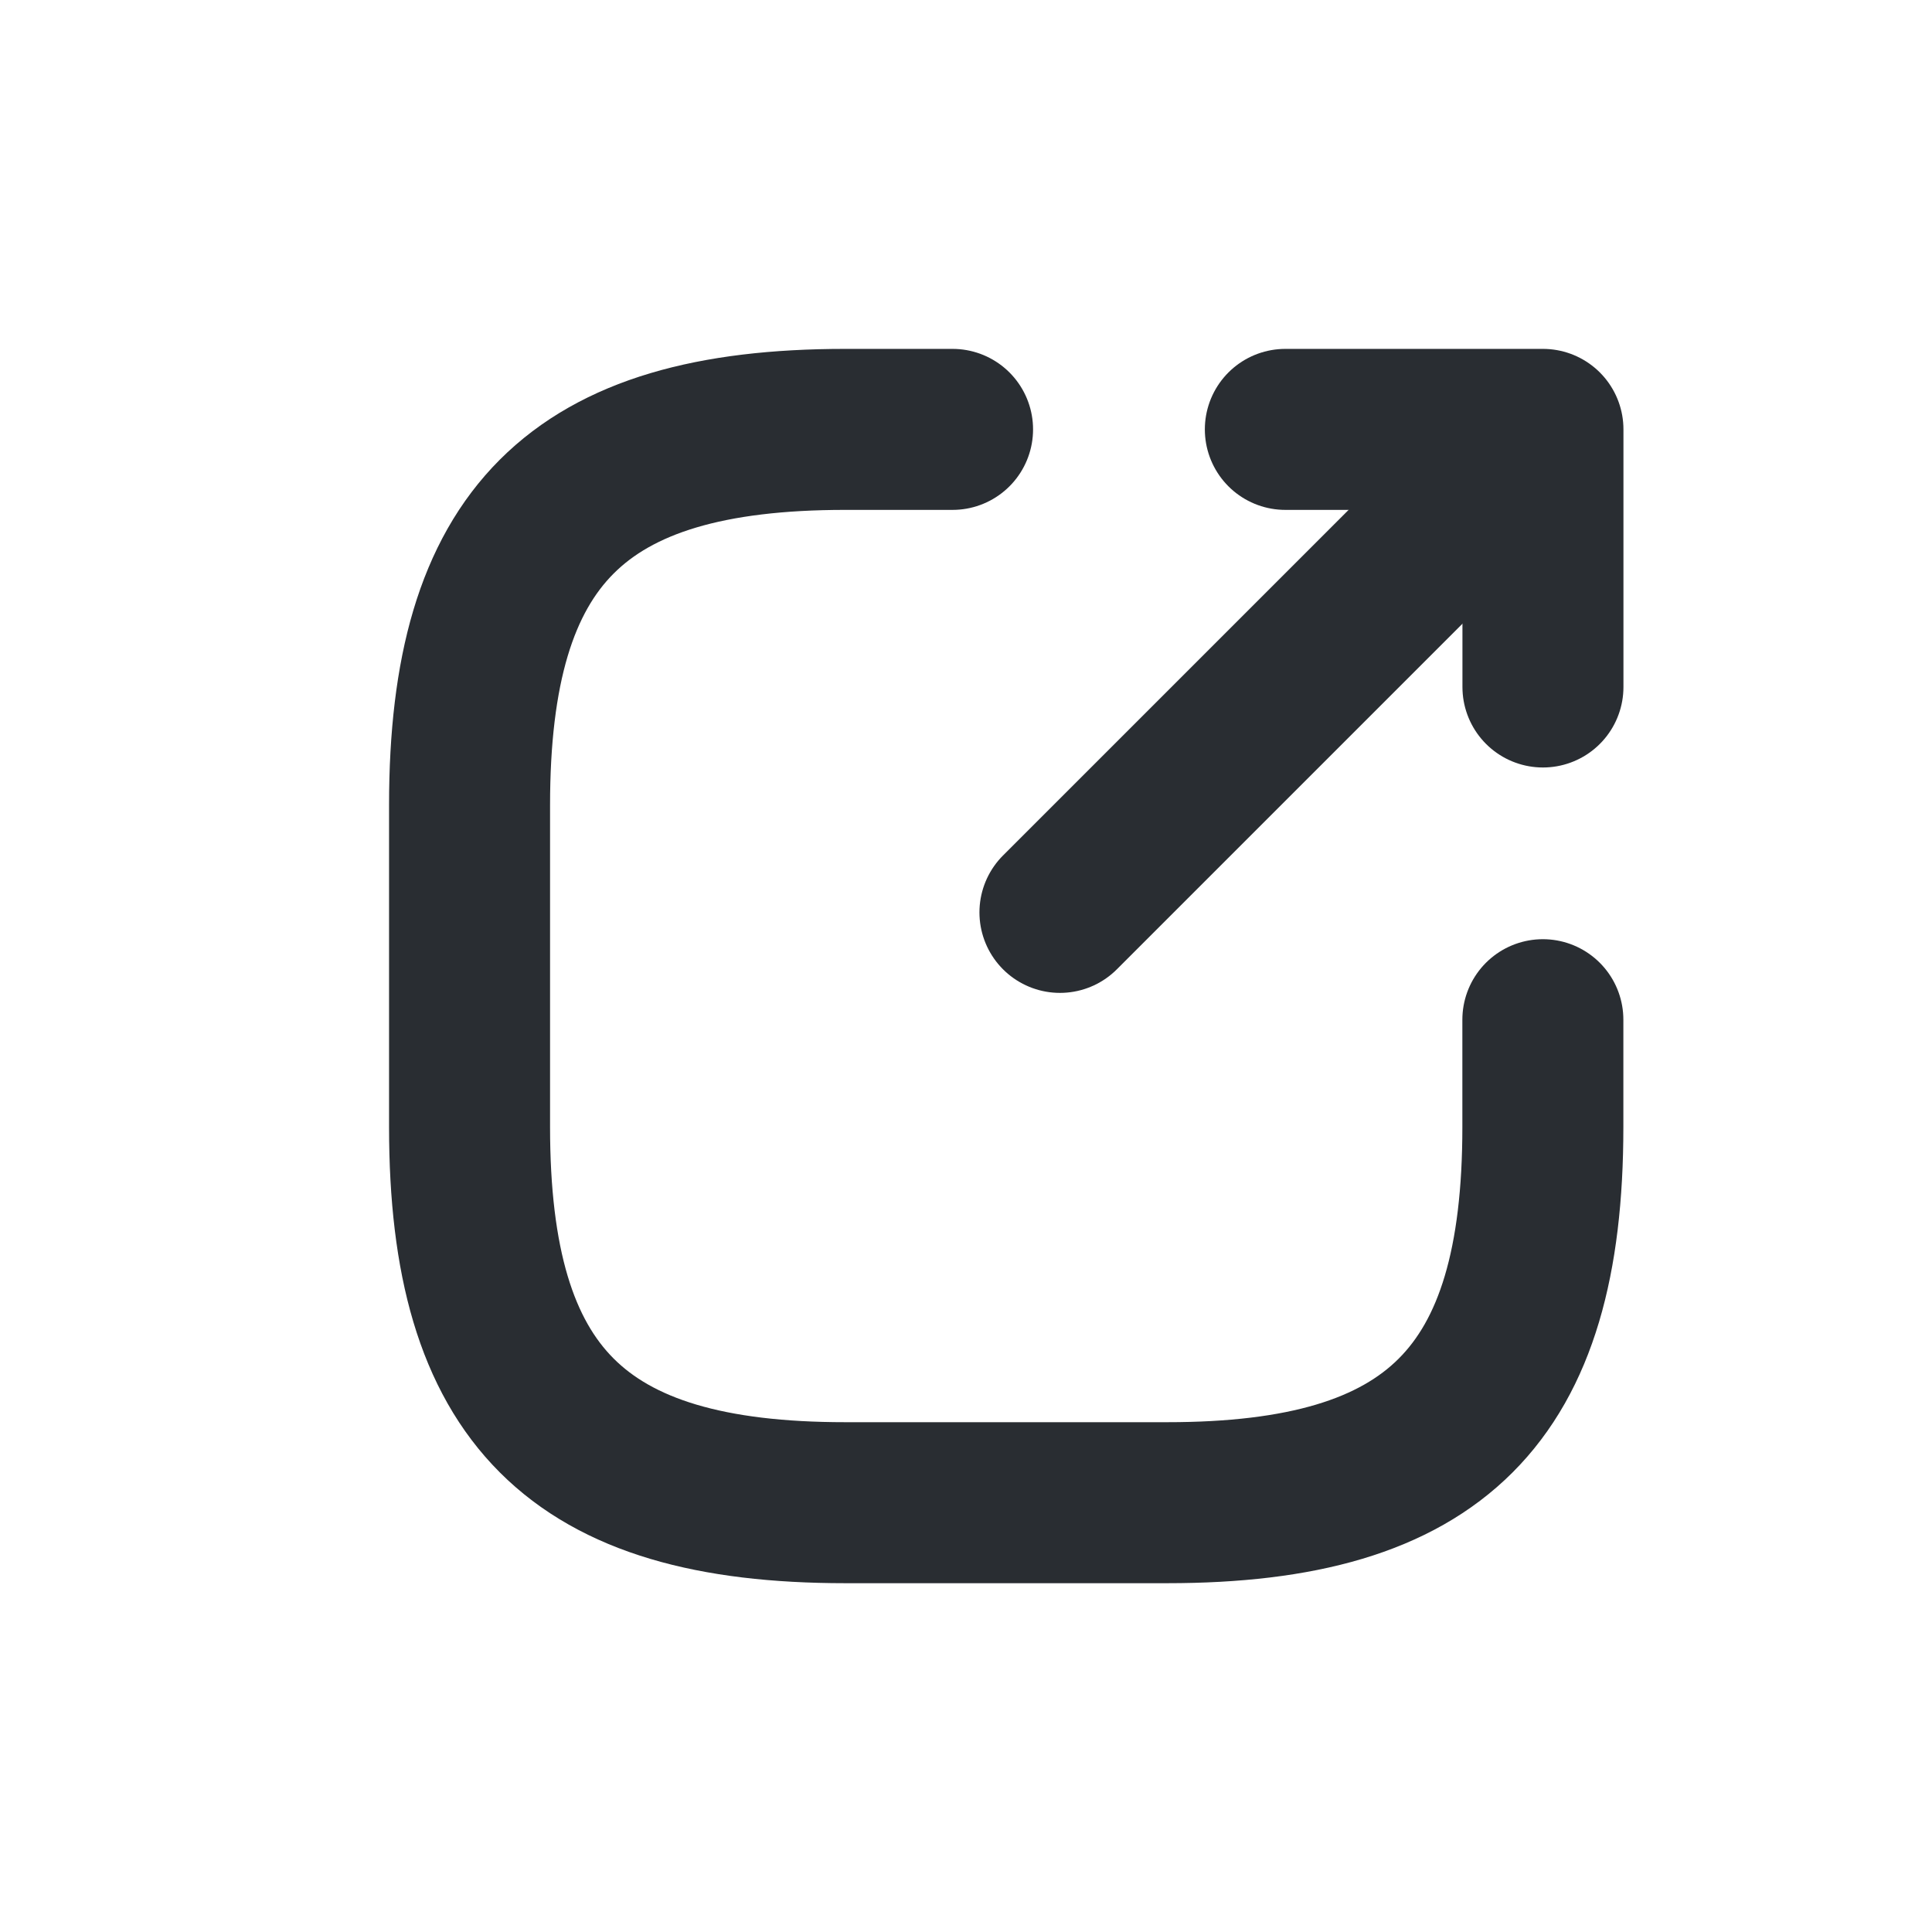
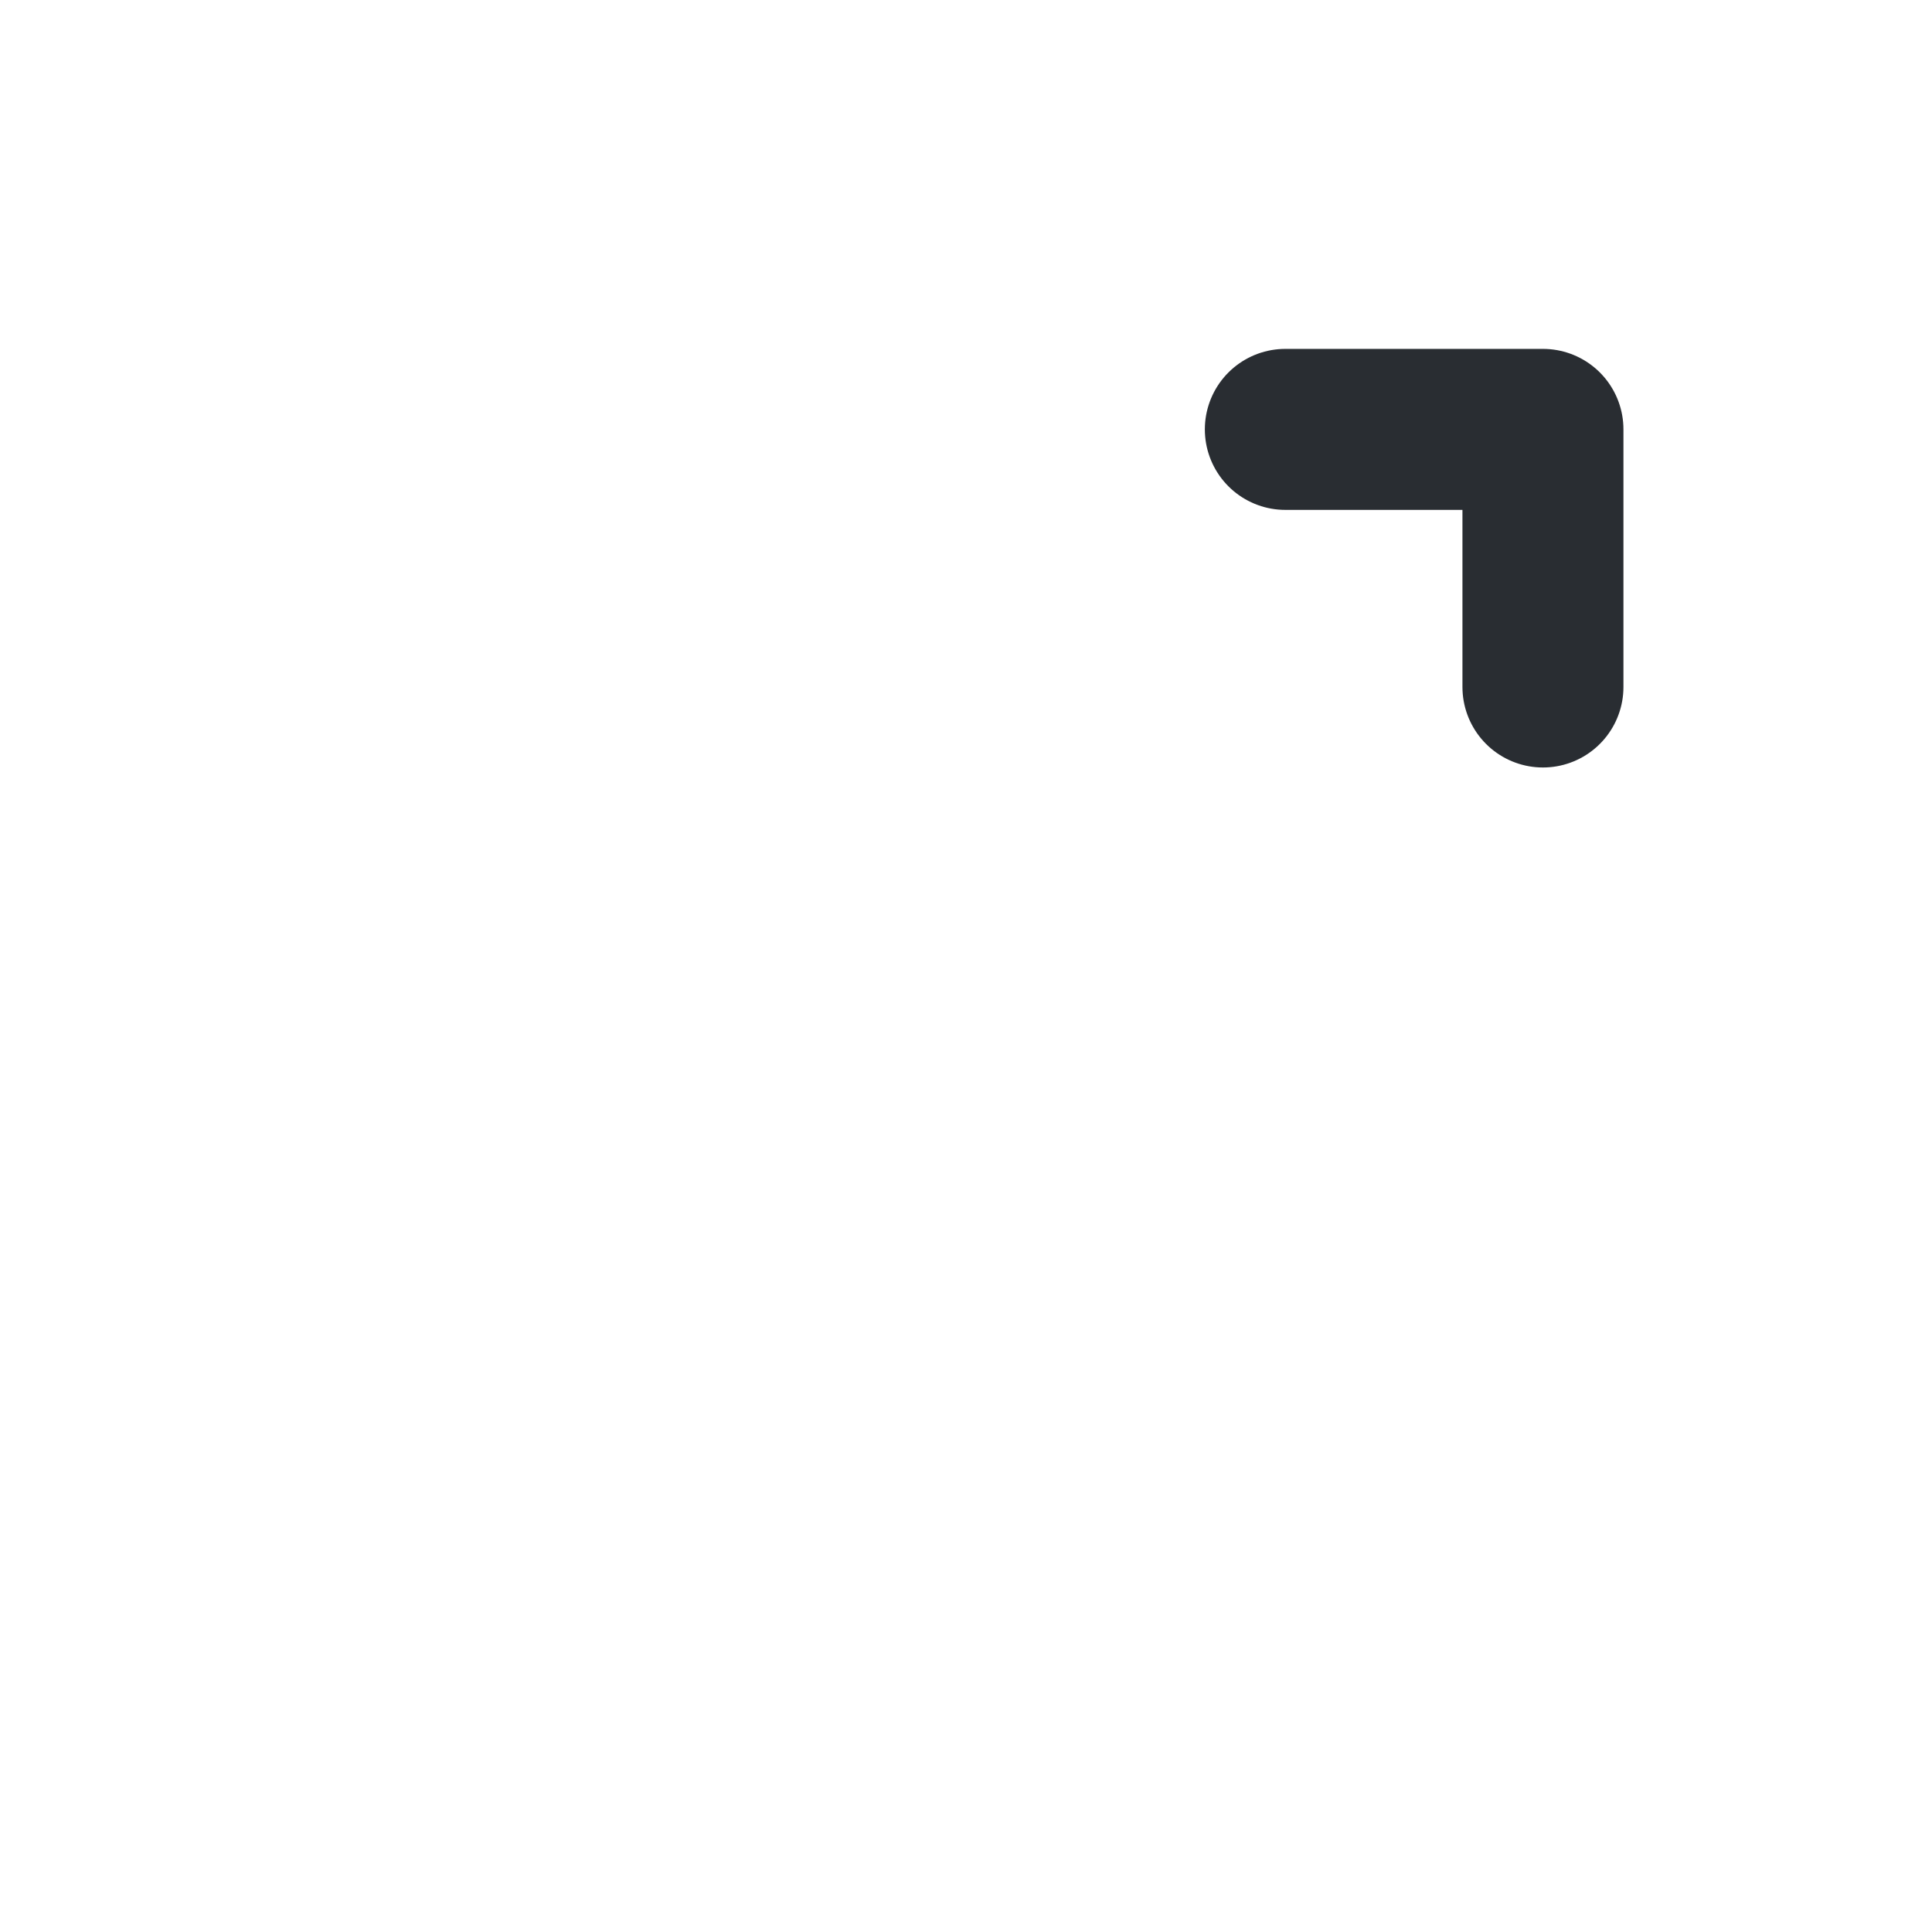
<svg xmlns="http://www.w3.org/2000/svg" width="24" height="24" viewBox="0 0 24 24" fill="none">
-   <path d="M13.167 11.334L18.634 5.867" stroke="#292D32" stroke-width="2" stroke-linecap="round" stroke-linejoin="round" />
  <path d="M19.167 8.534V5.334H15.967" stroke="#292D32" stroke-width="2" stroke-linecap="round" stroke-linejoin="round" />
-   <path d="M11.833 5.334H10.5C7.166 5.334 5.833 6.667 5.833 10.001V14.001C5.833 17.334 7.166 18.667 10.5 18.667H14.5C17.833 18.667 19.166 17.334 19.166 14.001V12.667" stroke="#292D32" stroke-width="2" stroke-linecap="round" stroke-linejoin="round" />
</svg>